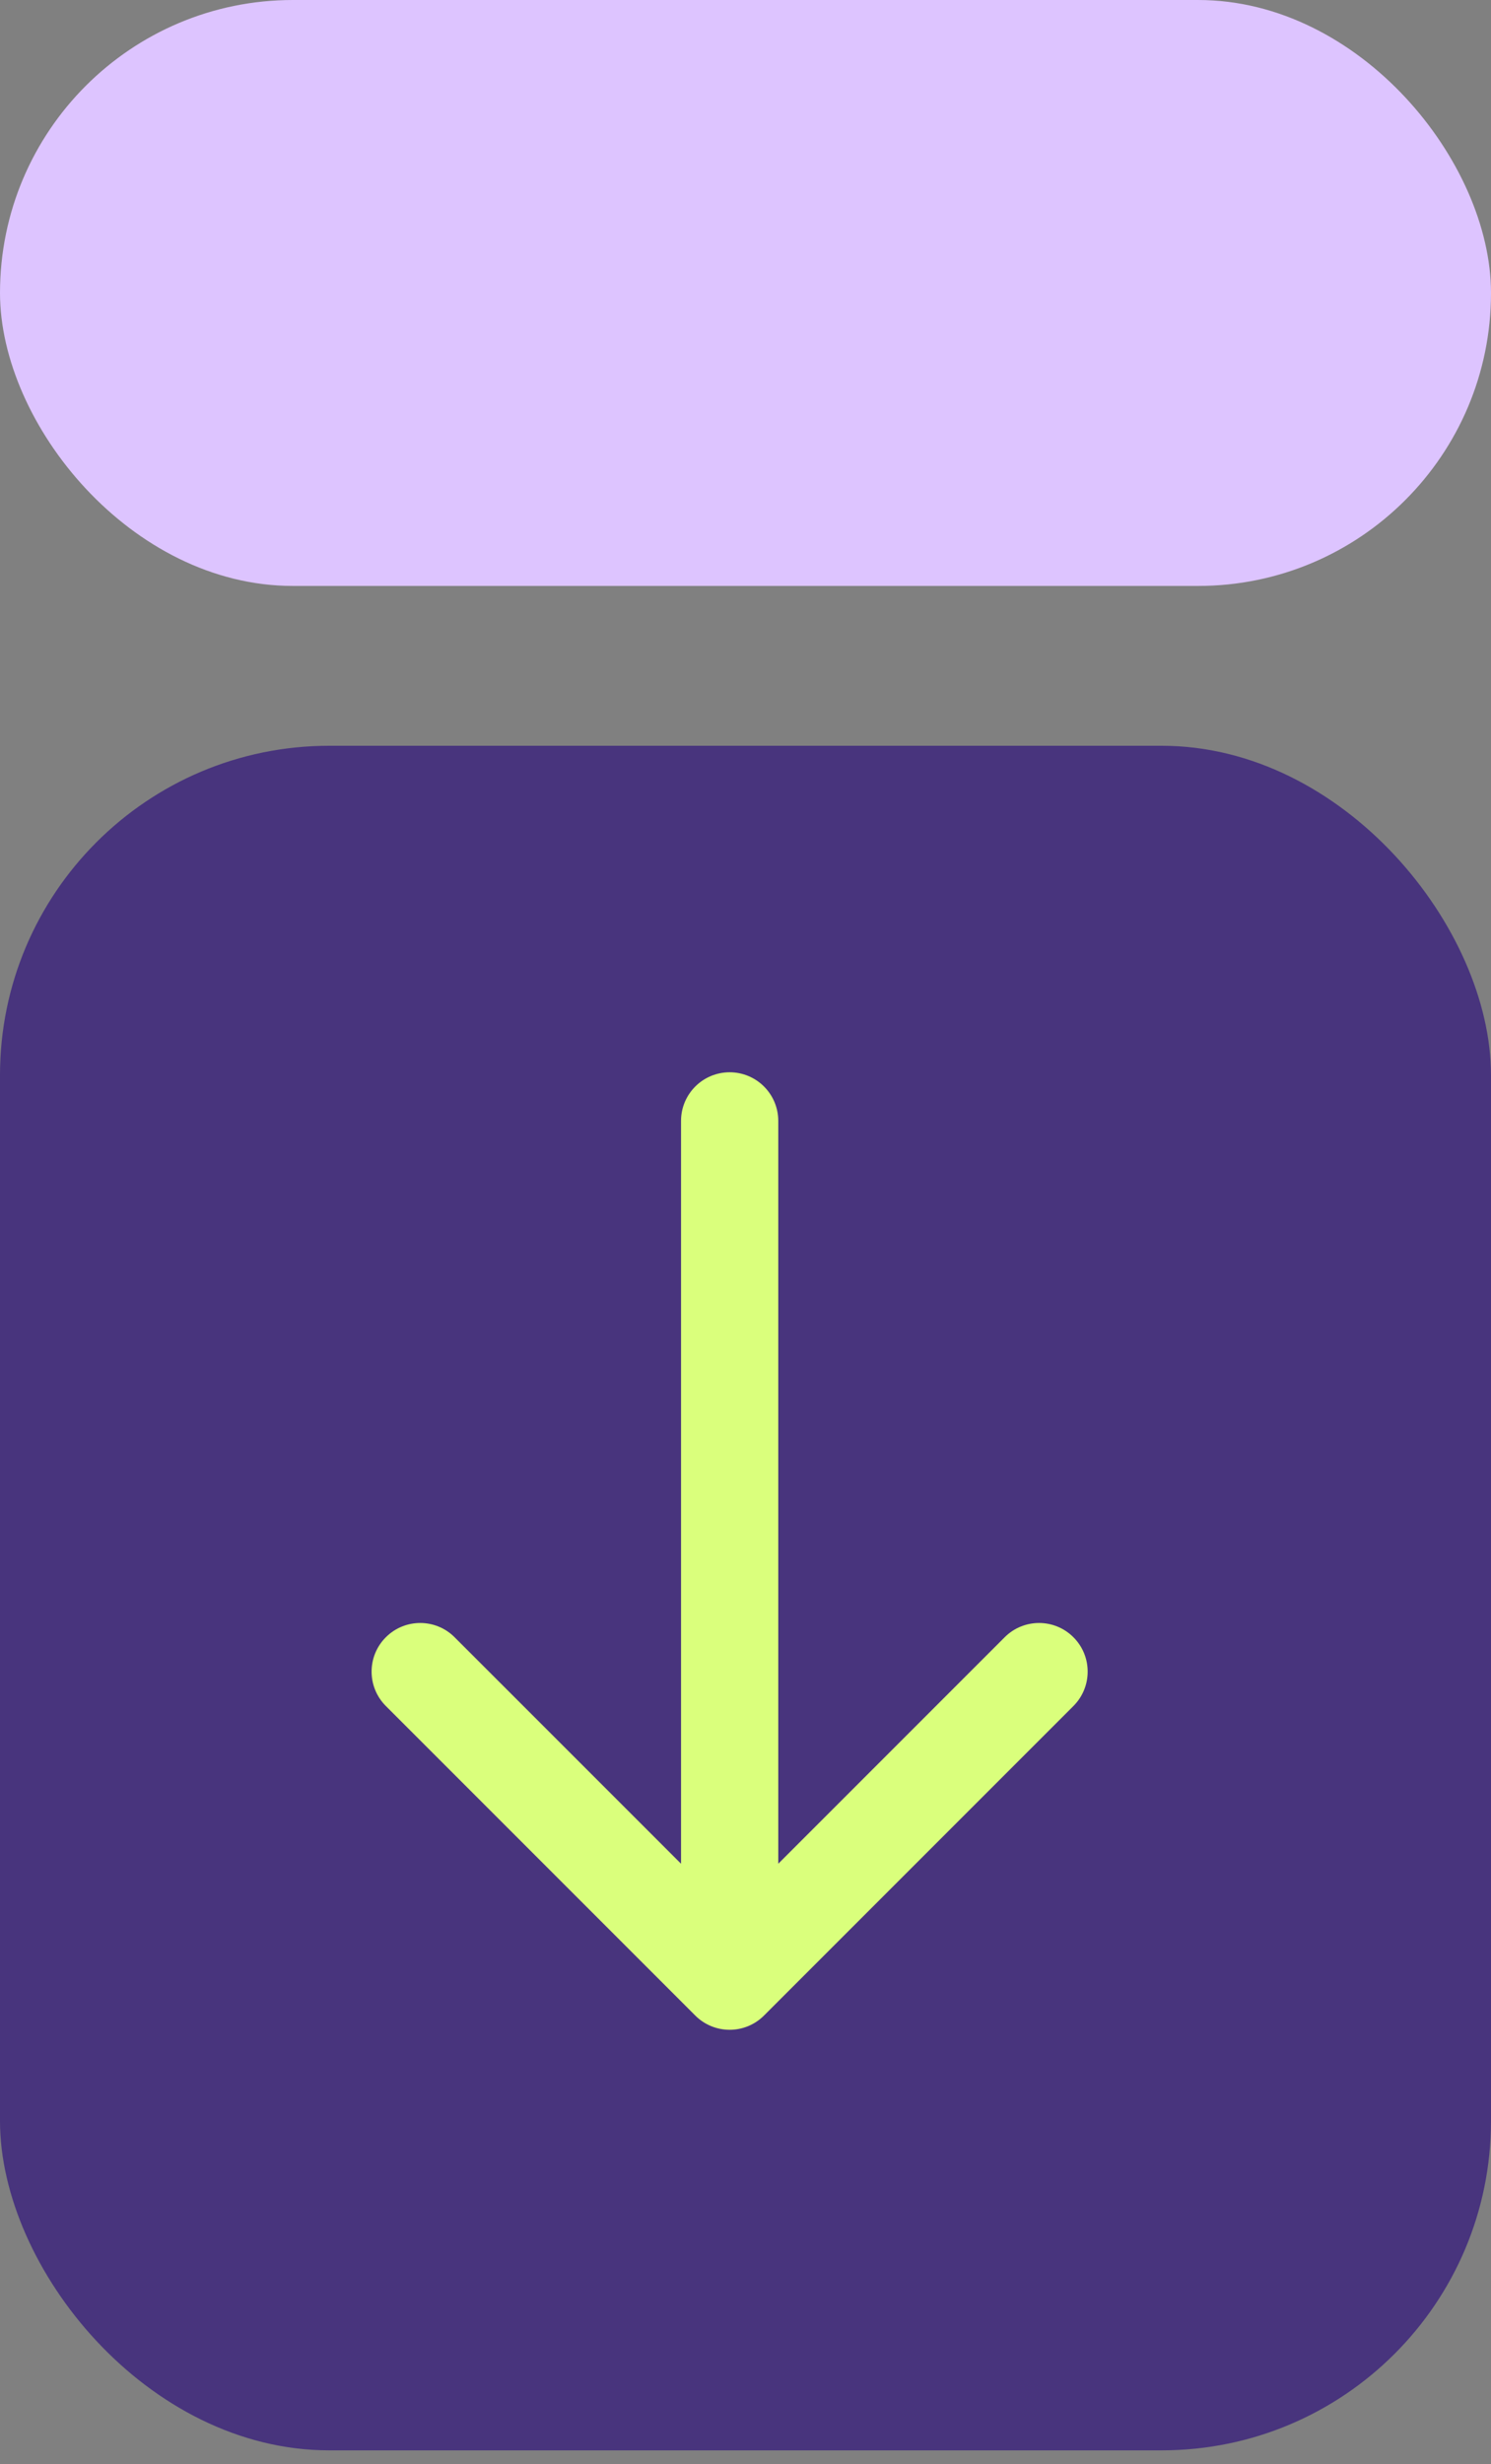
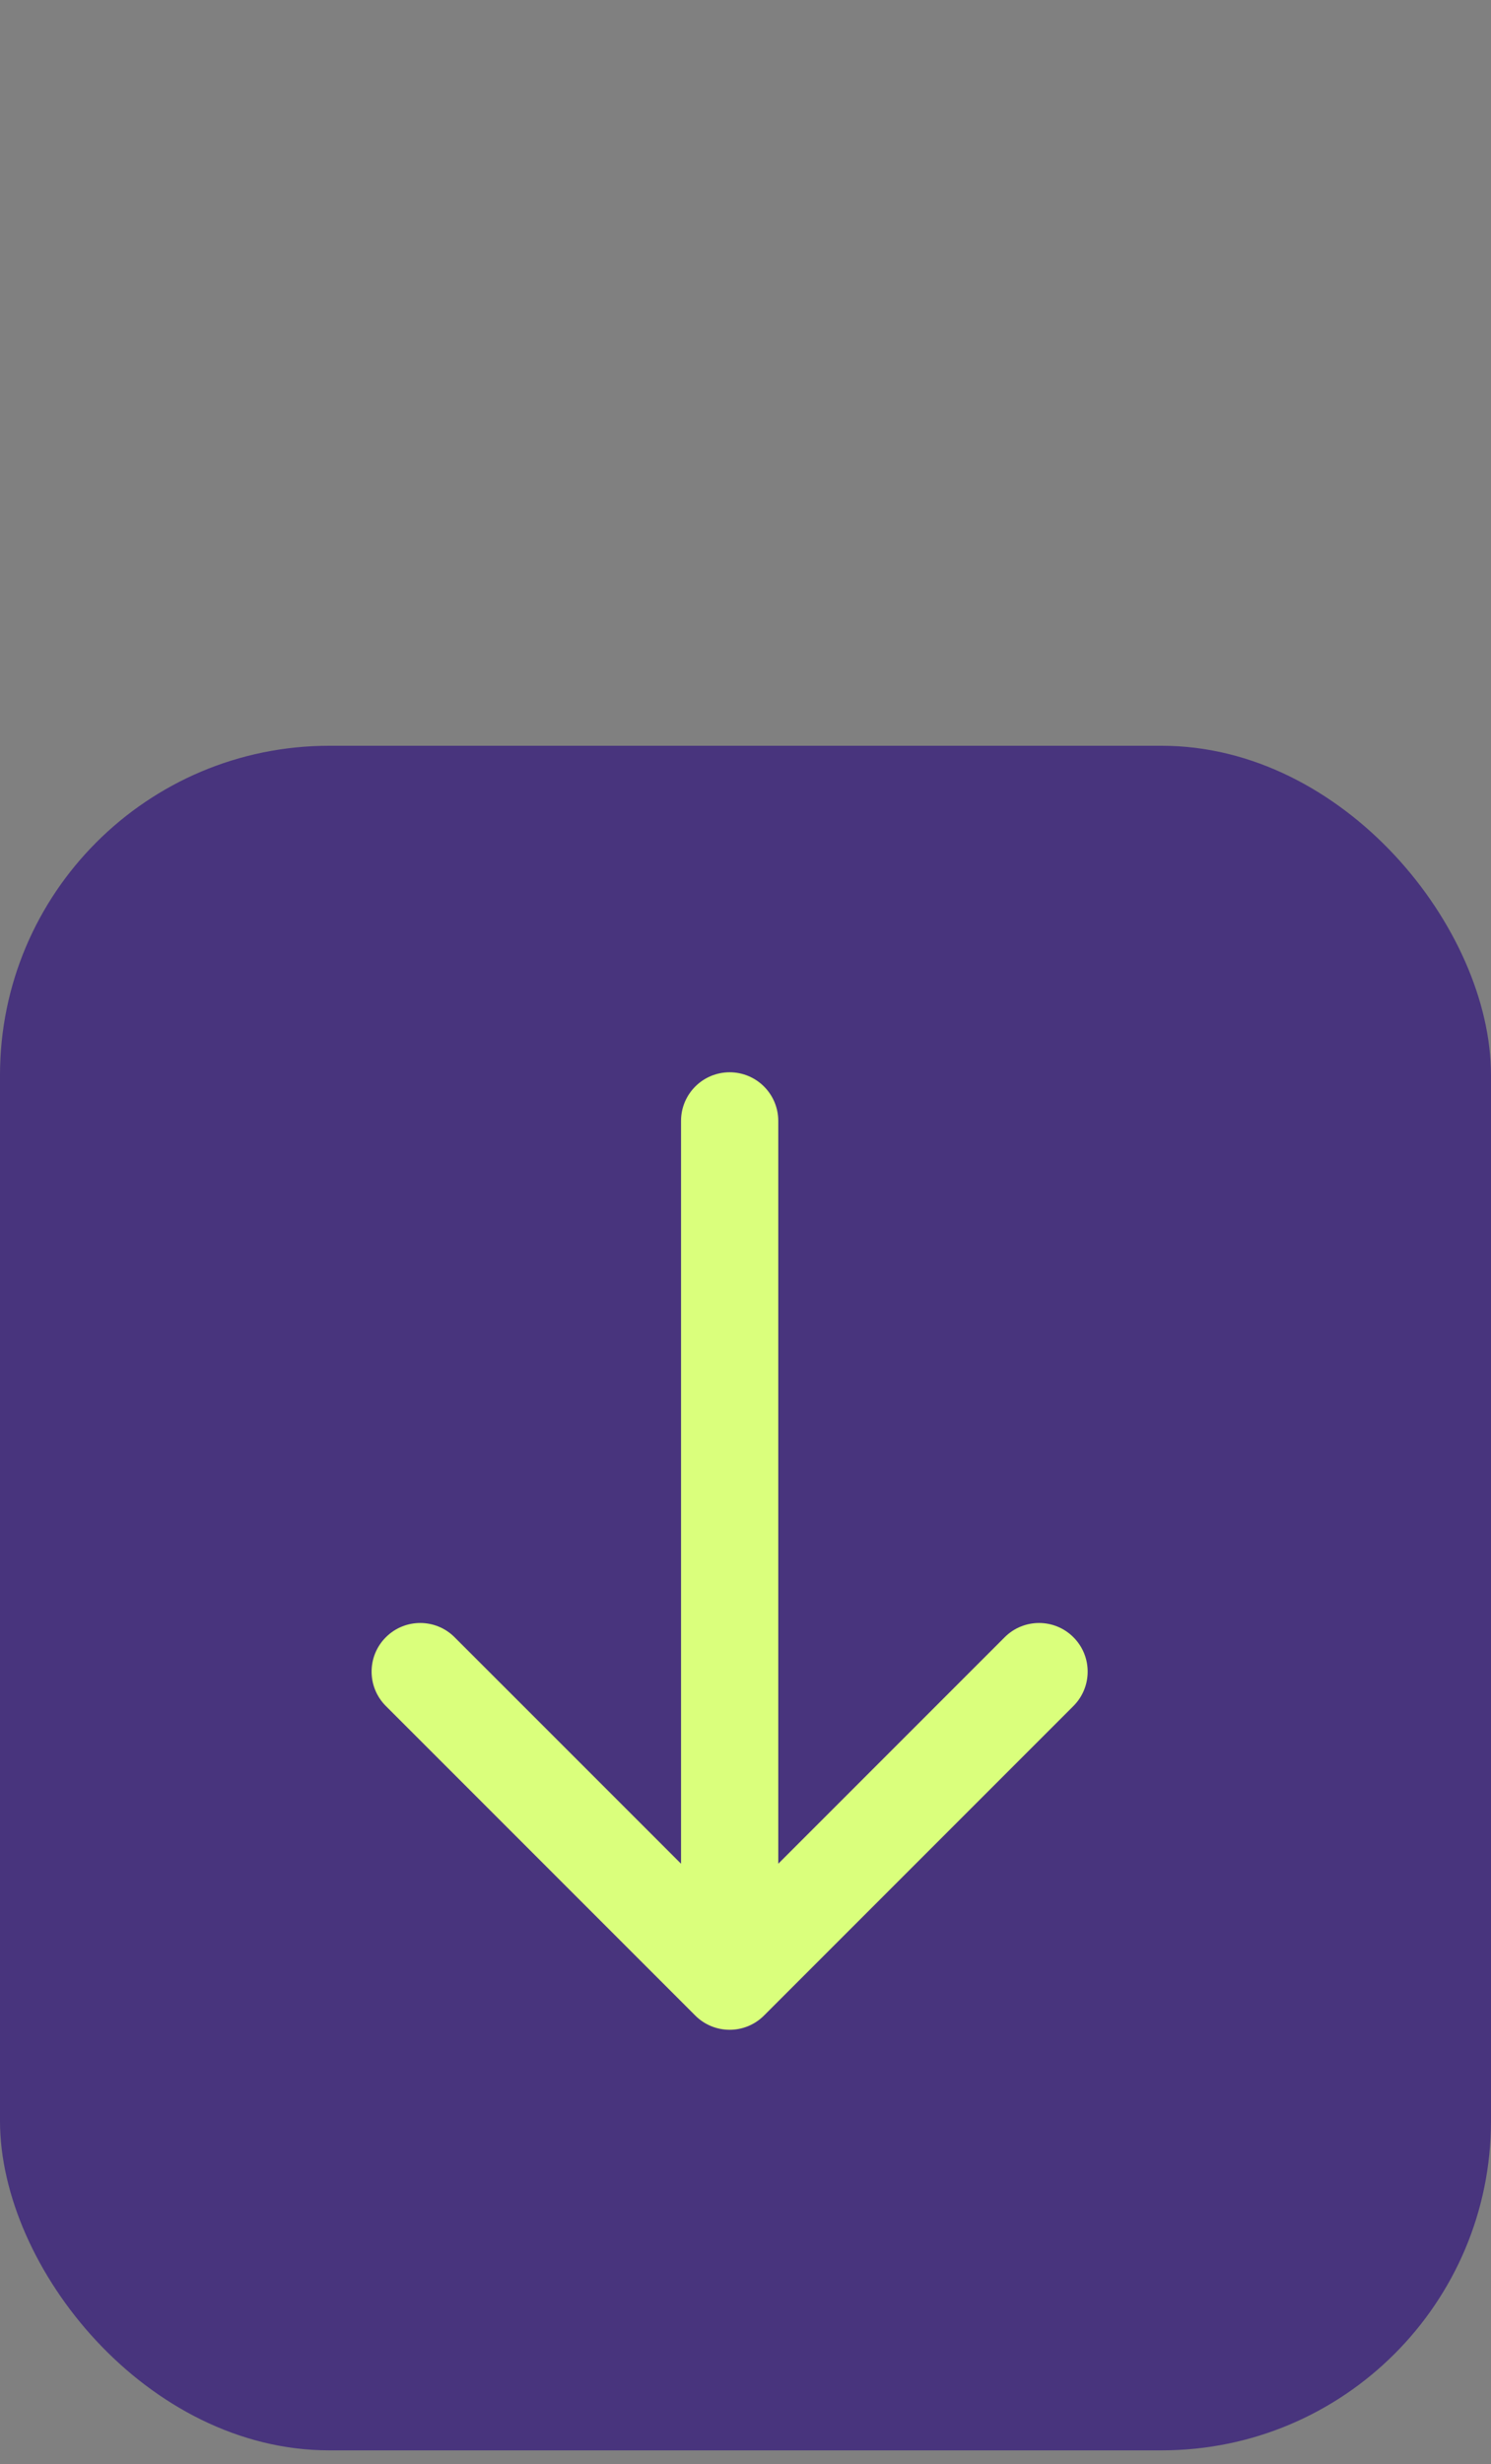
<svg xmlns="http://www.w3.org/2000/svg" width="46" height="76" viewBox="0 0 46 76" fill="none">
  <rect x="0" y="0" width="46" height="76" fill="#808080" stroke="none" />
  <rect x="46" y="75.571" width="46" height="52.571" rx="10.159" transform="rotate(-180 46 75.571)" fill="#48347D" />
-   <rect x="46" y="18.071" width="46" height="18.071" rx="9.036" transform="rotate(-180 46 18.071)" fill="#DDC4FF" />
  <path d="M24.011 34.57C24.011 33.742 23.339 33.07 22.511 33.07C21.682 33.07 21.011 33.742 21.011 34.57L24.011 34.57ZM21.45 62.161C22.036 62.747 22.986 62.747 23.571 62.161L33.117 52.615C33.703 52.029 33.703 51.079 33.117 50.494C32.532 49.908 31.582 49.908 30.996 50.494L22.511 58.979L14.025 50.494C13.44 49.908 12.49 49.908 11.904 50.494C11.318 51.079 11.318 52.029 11.904 52.615L21.45 62.161ZM21.011 34.57L21.011 61.1L24.011 61.1L24.011 34.57L21.011 34.57Z" fill="#DAFF7C" />
</svg>